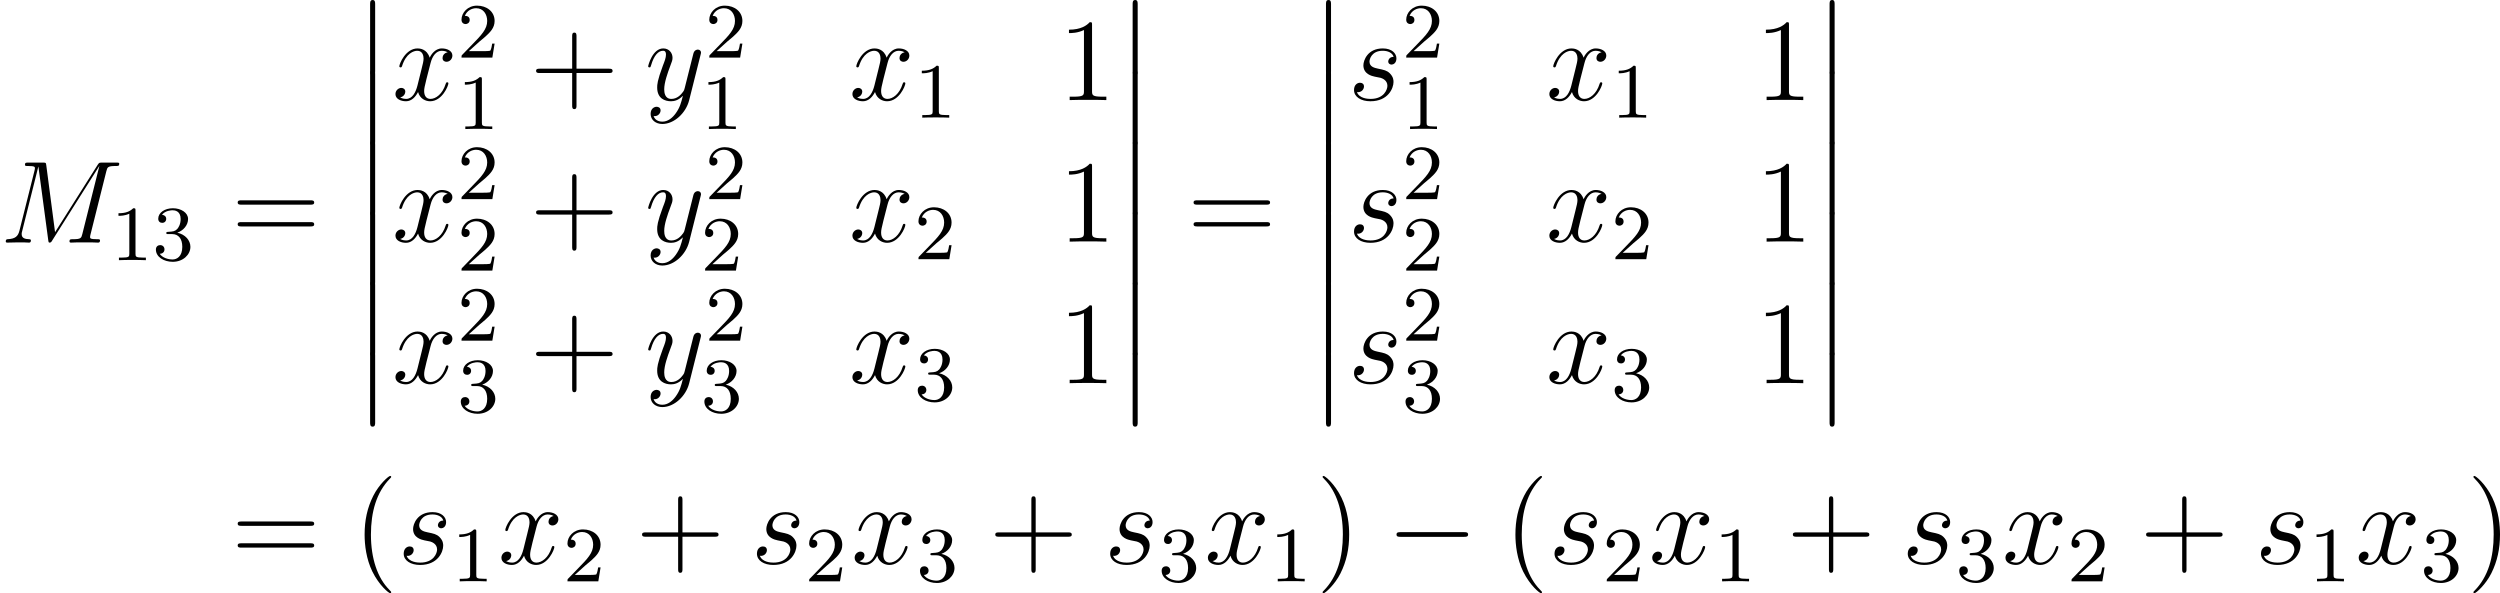
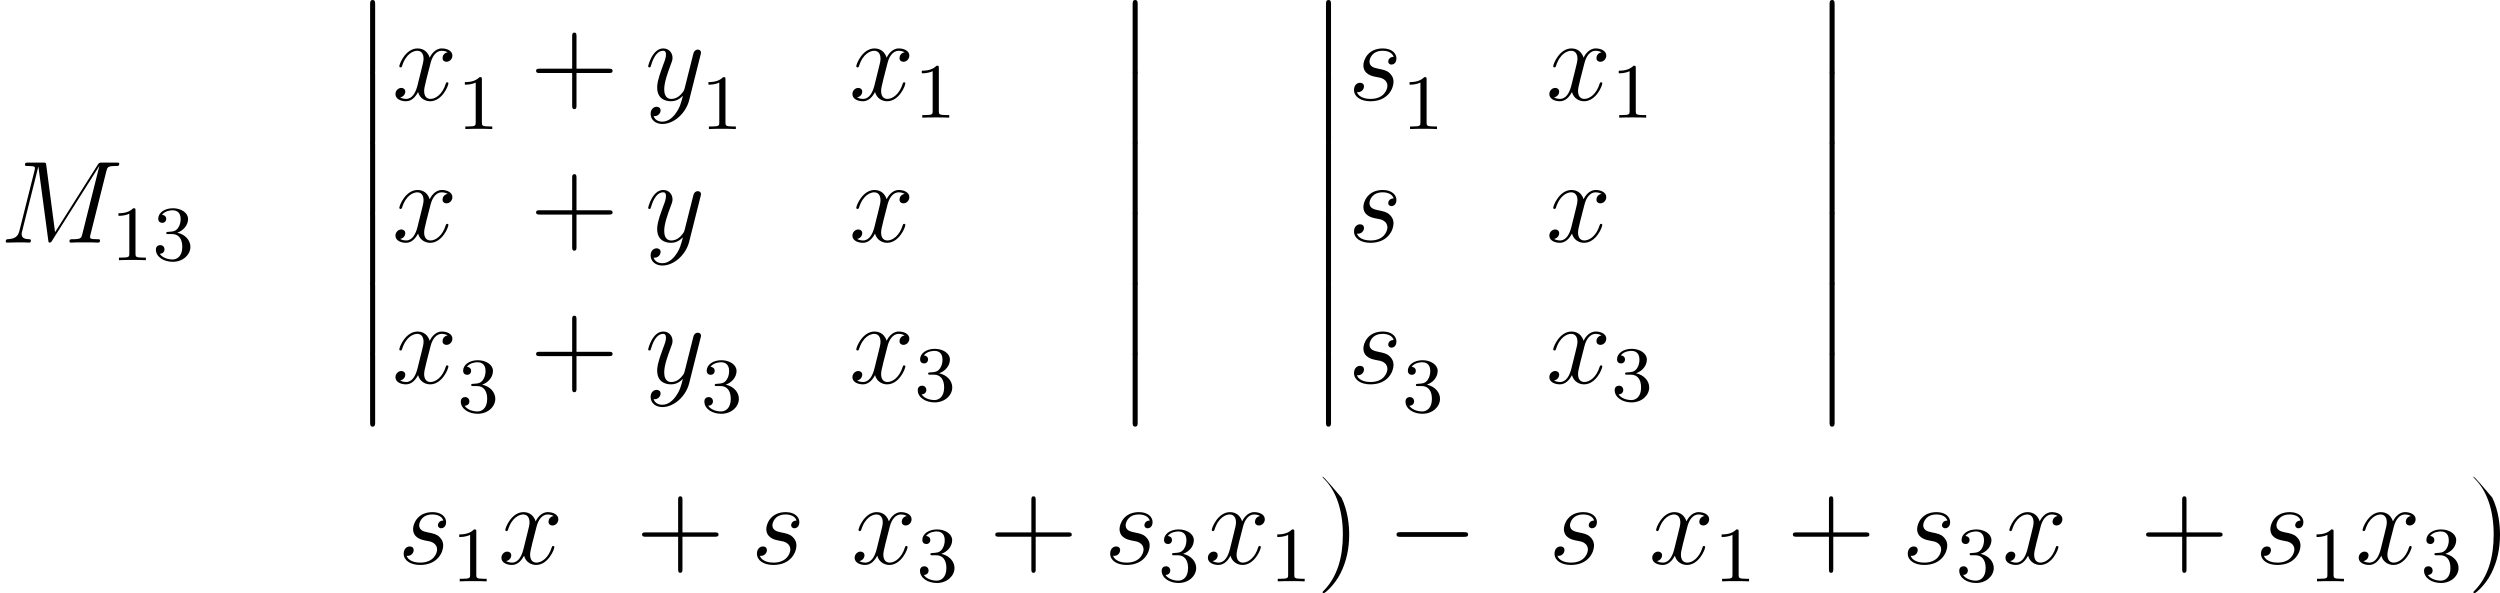
<svg xmlns="http://www.w3.org/2000/svg" xmlns:xlink="http://www.w3.org/1999/xlink" version="1.1" width="288.301pt" height="68.407pt" viewBox="-.239 -.282 288.301 68.407">
  <defs>
    <path id="g1-0" d="M7.878-2.75C8.082-2.75 8.297-2.75 8.297-2.989S8.082-3.228 7.878-3.228H1.411C1.207-3.228 .992-3.228 .992-2.989S1.207-2.75 1.411-2.75H7.878Z" />
    <path id="g3-49" d="M2.503-5.077C2.503-5.292 2.487-5.3 2.271-5.3C1.945-4.981 1.522-4.79 .765-4.79V-4.527C.98-4.527 1.411-4.527 1.873-4.742V-.654C1.873-.359 1.849-.263 1.092-.263H.813V0C1.14-.024 1.825-.024 2.184-.024S3.236-.024 3.563 0V-.263H3.284C2.527-.263 2.503-.359 2.503-.654V-5.077Z" />
-     <path id="g3-50" d="M2.248-1.626C2.375-1.745 2.71-2.008 2.837-2.12C3.332-2.574 3.802-3.013 3.802-3.738C3.802-4.686 3.005-5.3 2.008-5.3C1.052-5.3 .422-4.575 .422-3.866C.422-3.475 .733-3.419 .845-3.419C1.012-3.419 1.259-3.539 1.259-3.842C1.259-4.256 .861-4.256 .765-4.256C.996-4.838 1.53-5.037 1.921-5.037C2.662-5.037 3.045-4.407 3.045-3.738C3.045-2.909 2.463-2.303 1.522-1.339L.518-.303C.422-.215 .422-.199 .422 0H3.571L3.802-1.427H3.555C3.531-1.267 3.467-.869 3.371-.717C3.324-.654 2.718-.654 2.59-.654H1.172L2.248-1.626Z" />
    <path id="g3-51" d="M2.016-2.662C2.646-2.662 3.045-2.2 3.045-1.363C3.045-.367 2.479-.072 2.056-.072C1.618-.072 1.02-.231 .741-.654C1.028-.654 1.227-.837 1.227-1.1C1.227-1.355 1.044-1.538 .789-1.538C.574-1.538 .351-1.403 .351-1.084C.351-.327 1.164 .167 2.072 .167C3.132 .167 3.873-.566 3.873-1.363C3.873-2.024 3.347-2.63 2.534-2.805C3.164-3.029 3.634-3.571 3.634-4.208S2.917-5.3 2.088-5.3C1.235-5.3 .59-4.838 .59-4.232C.59-3.937 .789-3.81 .996-3.81C1.243-3.81 1.403-3.985 1.403-4.216C1.403-4.511 1.148-4.623 .972-4.631C1.307-5.069 1.921-5.093 2.064-5.093C2.271-5.093 2.877-5.029 2.877-4.208C2.877-3.65 2.646-3.316 2.534-3.188C2.295-2.941 2.112-2.925 1.626-2.893C1.474-2.885 1.411-2.877 1.411-2.774C1.411-2.662 1.482-2.662 1.618-2.662H2.016Z" />
    <path id="g0-12" d="M1.733 6.982C1.733 7.173 1.733 7.424 1.985 7.424C2.248 7.424 2.248 7.185 2.248 6.982V.191C2.248 0 2.248-.251 1.997-.251C1.733-.251 1.733-.012 1.733 .191V6.982Z" />
    <path id="g2-77" d="M10.855-7.293C10.963-7.699 10.987-7.819 11.836-7.819C12.063-7.819 12.17-7.819 12.17-8.046C12.17-8.165 12.087-8.165 11.86-8.165H10.425C10.126-8.165 10.114-8.153 9.983-7.962L5.619-1.064L4.722-7.902C4.686-8.165 4.674-8.165 4.364-8.165H2.881C2.654-8.165 2.546-8.165 2.546-7.938C2.546-7.819 2.654-7.819 2.833-7.819C3.563-7.819 3.563-7.723 3.563-7.592C3.563-7.568 3.563-7.496 3.515-7.317L1.985-1.219C1.841-.646 1.566-.383 .765-.347C.729-.347 .586-.335 .586-.132C.586 0 .693 0 .741 0C.98 0 1.59-.024 1.829-.024H2.403C2.57-.024 2.774 0 2.941 0C3.025 0 3.156 0 3.156-.227C3.156-.335 3.037-.347 2.989-.347C2.594-.359 2.212-.43 2.212-.861C2.212-.98 2.212-.992 2.26-1.16L3.909-7.747H3.921L4.914-.323C4.949-.036 4.961 0 5.069 0C5.2 0 5.26-.096 5.32-.203L10.126-7.807H10.138L8.404-.885C8.297-.466 8.273-.347 7.436-.347C7.209-.347 7.089-.347 7.089-.132C7.089 0 7.197 0 7.269 0C7.472 0 7.711-.024 7.914-.024H9.325C9.528-.024 9.779 0 9.983 0C10.078 0 10.21 0 10.21-.227C10.21-.347 10.102-.347 9.923-.347C9.194-.347 9.194-.442 9.194-.562C9.194-.574 9.194-.658 9.217-.753L10.855-7.293Z" />
    <path id="g2-115" d="M2.726-2.391C2.929-2.355 3.252-2.283 3.324-2.271C3.479-2.224 4.017-2.032 4.017-1.459C4.017-1.088 3.682-.12 2.295-.12C2.044-.12 1.148-.155 .909-.813C1.387-.753 1.626-1.124 1.626-1.387C1.626-1.638 1.459-1.769 1.219-1.769C.956-1.769 .61-1.566 .61-1.028C.61-.323 1.327 .12 2.283 .12C4.101 .12 4.639-1.219 4.639-1.841C4.639-2.02 4.639-2.355 4.256-2.738C3.957-3.025 3.67-3.084 3.025-3.216C2.702-3.288 2.188-3.395 2.188-3.933C2.188-4.172 2.403-5.033 3.539-5.033C4.041-5.033 4.531-4.842 4.651-4.411C4.125-4.411 4.101-3.957 4.101-3.945C4.101-3.694 4.328-3.622 4.435-3.622C4.603-3.622 4.937-3.754 4.937-4.256S4.483-5.272 3.551-5.272C1.985-5.272 1.566-4.041 1.566-3.551C1.566-2.642 2.451-2.451 2.726-2.391Z" />
    <path id="g2-120" d="M5.667-4.878C5.284-4.806 5.141-4.519 5.141-4.292C5.141-4.005 5.368-3.909 5.535-3.909C5.894-3.909 6.145-4.22 6.145-4.543C6.145-5.045 5.571-5.272 5.069-5.272C4.34-5.272 3.933-4.555 3.826-4.328C3.551-5.224 2.809-5.272 2.594-5.272C1.375-5.272 .729-3.706 .729-3.443C.729-3.395 .777-3.335 .861-3.335C.956-3.335 .98-3.407 1.004-3.455C1.411-4.782 2.212-5.033 2.558-5.033C3.096-5.033 3.204-4.531 3.204-4.244C3.204-3.981 3.132-3.706 2.989-3.132L2.582-1.494C2.403-.777 2.056-.12 1.423-.12C1.363-.12 1.064-.12 .813-.275C1.243-.359 1.339-.717 1.339-.861C1.339-1.1 1.16-1.243 .933-1.243C.646-1.243 .335-.992 .335-.61C.335-.108 .897 .12 1.411 .12C1.985 .12 2.391-.335 2.642-.825C2.833-.12 3.431 .12 3.873 .12C5.093 .12 5.738-1.447 5.738-1.71C5.738-1.769 5.691-1.817 5.619-1.817C5.511-1.817 5.499-1.757 5.464-1.662C5.141-.61 4.447-.12 3.909-.12C3.491-.12 3.264-.43 3.264-.921C3.264-1.184 3.312-1.375 3.503-2.164L3.921-3.79C4.101-4.507 4.507-5.033 5.057-5.033C5.081-5.033 5.416-5.033 5.667-4.878Z" />
    <path id="g2-121" d="M3.144 1.339C2.821 1.793 2.355 2.2 1.769 2.2C1.626 2.2 1.052 2.176 .873 1.626C.909 1.638 .968 1.638 .992 1.638C1.351 1.638 1.59 1.327 1.59 1.052S1.363 .681 1.184 .681C.992 .681 .574 .825 .574 1.411C.574 2.02 1.088 2.439 1.769 2.439C2.965 2.439 4.172 1.339 4.507 .012L5.679-4.651C5.691-4.71 5.715-4.782 5.715-4.854C5.715-5.033 5.571-5.153 5.392-5.153C5.284-5.153 5.033-5.105 4.937-4.746L4.053-1.231C3.993-1.016 3.993-.992 3.897-.861C3.658-.526 3.264-.12 2.69-.12C2.02-.12 1.961-.777 1.961-1.1C1.961-1.781 2.283-2.702 2.606-3.563C2.738-3.909 2.809-4.077 2.809-4.316C2.809-4.818 2.451-5.272 1.865-5.272C.765-5.272 .323-3.539 .323-3.443C.323-3.395 .371-3.335 .454-3.335C.562-3.335 .574-3.383 .622-3.551C.909-4.555 1.363-5.033 1.829-5.033C1.937-5.033 2.14-5.033 2.14-4.639C2.14-4.328 2.008-3.981 1.829-3.527C1.243-1.961 1.243-1.566 1.243-1.279C1.243-.143 2.056 .12 2.654 .12C3.001 .12 3.431 .012 3.85-.43L3.862-.418C3.682 .287 3.563 .753 3.144 1.339Z" />
-     <path id="g4-40" d="M3.885 2.905C3.885 2.869 3.885 2.845 3.682 2.642C2.487 1.435 1.817-.538 1.817-2.977C1.817-5.296 2.379-7.293 3.766-8.703C3.885-8.811 3.885-8.835 3.885-8.871C3.885-8.942 3.826-8.966 3.778-8.966C3.622-8.966 2.642-8.106 2.056-6.934C1.447-5.727 1.172-4.447 1.172-2.977C1.172-1.913 1.339-.49 1.961 .789C2.666 2.224 3.646 3.001 3.778 3.001C3.826 3.001 3.885 2.977 3.885 2.905Z" />
-     <path id="g4-41" d="M3.371-2.977C3.371-3.885 3.252-5.368 2.582-6.755C1.877-8.189 .897-8.966 .765-8.966C.717-8.966 .658-8.942 .658-8.871C.658-8.835 .658-8.811 .861-8.608C2.056-7.4 2.726-5.428 2.726-2.989C2.726-.669 2.164 1.327 .777 2.738C.658 2.845 .658 2.869 .658 2.905C.658 2.977 .717 3.001 .765 3.001C.921 3.001 1.901 2.14 2.487 .968C3.096-.251 3.371-1.542 3.371-2.977Z" />
+     <path id="g4-41" d="M3.371-2.977C3.371-3.885 3.252-5.368 2.582-6.755C.717-8.966 .658-8.942 .658-8.871C.658-8.835 .658-8.811 .861-8.608C2.056-7.4 2.726-5.428 2.726-2.989C2.726-.669 2.164 1.327 .777 2.738C.658 2.845 .658 2.869 .658 2.905C.658 2.977 .717 3.001 .765 3.001C.921 3.001 1.901 2.14 2.487 .968C3.096-.251 3.371-1.542 3.371-2.977Z" />
    <path id="g4-43" d="M4.77-2.762H8.07C8.237-2.762 8.452-2.762 8.452-2.977C8.452-3.204 8.249-3.204 8.07-3.204H4.77V-6.504C4.77-6.671 4.77-6.886 4.555-6.886C4.328-6.886 4.328-6.683 4.328-6.504V-3.204H1.028C.861-3.204 .646-3.204 .646-2.989C.646-2.762 .849-2.762 1.028-2.762H4.328V.538C4.328 .705 4.328 .921 4.543 .921C4.77 .921 4.77 .717 4.77 .538V-2.762Z" />
-     <path id="g4-49" d="M3.443-7.663C3.443-7.938 3.443-7.95 3.204-7.95C2.917-7.627 2.319-7.185 1.088-7.185V-6.838C1.363-6.838 1.961-6.838 2.618-7.149V-.921C2.618-.49 2.582-.347 1.53-.347H1.16V0C1.482-.024 2.642-.024 3.037-.024S4.579-.024 4.902 0V-.347H4.531C3.479-.347 3.443-.49 3.443-.921V-7.663Z" />
-     <path id="g4-61" d="M8.07-3.873C8.237-3.873 8.452-3.873 8.452-4.089C8.452-4.316 8.249-4.316 8.07-4.316H1.028C.861-4.316 .646-4.316 .646-4.101C.646-3.873 .849-3.873 1.028-3.873H8.07ZM8.07-1.65C8.237-1.65 8.452-1.65 8.452-1.865C8.452-2.092 8.249-2.092 8.07-2.092H1.028C.861-2.092 .646-2.092 .646-1.877C.646-1.65 .849-1.65 1.028-1.65H8.07Z" />
  </defs>
  <g id="page1" transform="matrix(1.13 0 0 1.13 -63.986 -75.594)">
    <use x="56.413" y="91.407" xlink:href="#g2-77" />
    <use x="67.738" y="93.2" xlink:href="#g3-49" />
    <use x="71.972" y="93.2" xlink:href="#g3-51" />
    <use x="80.025" y="91.407" xlink:href="#g4-61" />
    <use x="92.451" y="66.899" xlink:href="#g0-12" />
    <use x="92.451" y="74.072" xlink:href="#g0-12" />
    <use x="92.451" y="81.245" xlink:href="#g0-12" />
    <use x="92.451" y="88.418" xlink:href="#g0-12" />
    <use x="92.451" y="95.592" xlink:href="#g0-12" />
    <use x="92.451" y="102.765" xlink:href="#g0-12" />
    <use x="96.436" y="76.862" xlink:href="#g2-120" />
    <use x="103.088" y="72.523" xlink:href="#g3-50" />
    <use x="103.088" y="79.817" xlink:href="#g3-49" />
    <use x="110.477" y="76.862" xlink:href="#g4-43" />
    <use x="122.238" y="76.862" xlink:href="#g2-121" />
    <use x="128.375" y="72.523" xlink:href="#g3-50" />
    <use x="127.946" y="79.817" xlink:href="#g3-49" />
    <use x="143.07" y="76.862" xlink:href="#g2-120" />
    <use x="149.722" y="78.655" xlink:href="#g3-49" />
    <use x="164.417" y="76.862" xlink:href="#g4-49" />
    <use x="96.436" y="91.308" xlink:href="#g2-120" />
    <use x="103.088" y="86.969" xlink:href="#g3-50" />
    <use x="103.088" y="94.263" xlink:href="#g3-50" />
    <use x="110.477" y="91.308" xlink:href="#g4-43" />
    <use x="122.238" y="91.308" xlink:href="#g2-121" />
    <use x="128.375" y="86.969" xlink:href="#g3-50" />
    <use x="127.946" y="94.263" xlink:href="#g3-50" />
    <use x="143.07" y="91.308" xlink:href="#g2-120" />
    <use x="149.722" y="93.101" xlink:href="#g3-50" />
    <use x="164.417" y="91.308" xlink:href="#g4-49" />
    <use x="96.436" y="105.753" xlink:href="#g2-120" />
    <use x="103.088" y="101.415" xlink:href="#g3-50" />
    <use x="103.088" y="108.709" xlink:href="#g3-51" />
    <use x="110.477" y="105.753" xlink:href="#g4-43" />
    <use x="122.238" y="105.753" xlink:href="#g2-121" />
    <use x="128.375" y="101.415" xlink:href="#g3-50" />
    <use x="127.946" y="108.709" xlink:href="#g3-51" />
    <use x="143.07" y="105.753" xlink:href="#g2-120" />
    <use x="149.722" y="107.547" xlink:href="#g3-51" />
    <use x="164.417" y="105.753" xlink:href="#g4-49" />
    <use x="170.27" y="66.899" xlink:href="#g0-12" />
    <use x="170.27" y="74.072" xlink:href="#g0-12" />
    <use x="170.27" y="81.245" xlink:href="#g0-12" />
    <use x="170.27" y="88.418" xlink:href="#g0-12" />
    <use x="170.27" y="95.592" xlink:href="#g0-12" />
    <use x="170.27" y="102.765" xlink:href="#g0-12" />
    <use x="177.576" y="91.407" xlink:href="#g4-61" />
    <use x="190.001" y="66.899" xlink:href="#g0-12" />
    <use x="190.001" y="74.072" xlink:href="#g0-12" />
    <use x="190.001" y="81.245" xlink:href="#g0-12" />
    <use x="190.001" y="88.418" xlink:href="#g0-12" />
    <use x="190.001" y="95.592" xlink:href="#g0-12" />
    <use x="190.001" y="102.765" xlink:href="#g0-12" />
    <use x="193.986" y="76.862" xlink:href="#g2-115" />
    <use x="199.5" y="72.523" xlink:href="#g3-50" />
    <use x="199.5" y="79.817" xlink:href="#g3-49" />
    <use x="214.195" y="76.862" xlink:href="#g2-120" />
    <use x="220.847" y="78.655" xlink:href="#g3-49" />
    <use x="235.542" y="76.862" xlink:href="#g4-49" />
    <use x="193.986" y="91.308" xlink:href="#g2-115" />
    <use x="199.5" y="86.969" xlink:href="#g3-50" />
    <use x="199.5" y="94.263" xlink:href="#g3-50" />
    <use x="214.195" y="91.308" xlink:href="#g2-120" />
    <use x="220.847" y="93.101" xlink:href="#g3-50" />
    <use x="235.542" y="91.308" xlink:href="#g4-49" />
    <use x="193.986" y="105.753" xlink:href="#g2-115" />
    <use x="199.5" y="101.415" xlink:href="#g3-50" />
    <use x="199.5" y="108.709" xlink:href="#g3-51" />
    <use x="214.195" y="105.753" xlink:href="#g2-120" />
    <use x="220.847" y="107.547" xlink:href="#g3-51" />
    <use x="235.542" y="105.753" xlink:href="#g4-49" />
    <use x="241.395" y="66.899" xlink:href="#g0-12" />
    <use x="241.395" y="74.072" xlink:href="#g0-12" />
    <use x="241.395" y="81.245" xlink:href="#g0-12" />
    <use x="241.395" y="88.418" xlink:href="#g0-12" />
    <use x="241.395" y="95.592" xlink:href="#g0-12" />
    <use x="241.395" y="102.765" xlink:href="#g0-12" />
    <use x="80.025" y="124.184" xlink:href="#g4-61" />
    <use x="92.451" y="124.184" xlink:href="#g4-40" />
    <use x="97.003" y="124.184" xlink:href="#g2-115" />
    <use x="102.517" y="125.977" xlink:href="#g3-49" />
    <use x="107.25" y="124.184" xlink:href="#g2-120" />
    <use x="113.902" y="125.977" xlink:href="#g3-50" />
    <use x="121.291" y="124.184" xlink:href="#g4-43" />
    <use x="133.052" y="124.184" xlink:href="#g2-115" />
    <use x="138.566" y="125.977" xlink:href="#g3-50" />
    <use x="143.298" y="124.184" xlink:href="#g2-120" />
    <use x="149.95" y="125.977" xlink:href="#g3-51" />
    <use x="157.339" y="124.184" xlink:href="#g4-43" />
    <use x="169.101" y="124.184" xlink:href="#g2-115" />
    <use x="174.615" y="125.977" xlink:href="#g3-51" />
    <use x="179.347" y="124.184" xlink:href="#g2-120" />
    <use x="185.999" y="125.977" xlink:href="#g3-49" />
    <use x="190.731" y="124.184" xlink:href="#g4-41" />
    <use x="197.94" y="124.184" xlink:href="#g1-0" />
    <use x="209.895" y="124.184" xlink:href="#g4-40" />
    <use x="214.448" y="124.184" xlink:href="#g2-115" />
    <use x="219.962" y="125.977" xlink:href="#g3-50" />
    <use x="224.694" y="124.184" xlink:href="#g2-120" />
    <use x="231.346" y="125.977" xlink:href="#g3-49" />
    <use x="238.735" y="124.184" xlink:href="#g4-43" />
    <use x="250.497" y="124.184" xlink:href="#g2-115" />
    <use x="256.011" y="125.977" xlink:href="#g3-51" />
    <use x="260.743" y="124.184" xlink:href="#g2-120" />
    <use x="267.395" y="125.977" xlink:href="#g3-50" />
    <use x="274.784" y="124.184" xlink:href="#g4-43" />
    <use x="286.545" y="124.184" xlink:href="#g2-115" />
    <use x="292.059" y="125.977" xlink:href="#g3-49" />
    <use x="296.792" y="124.184" xlink:href="#g2-120" />
    <use x="303.444" y="125.977" xlink:href="#g3-51" />
    <use x="308.176" y="124.184" xlink:href="#g4-41" />
  </g>
</svg>